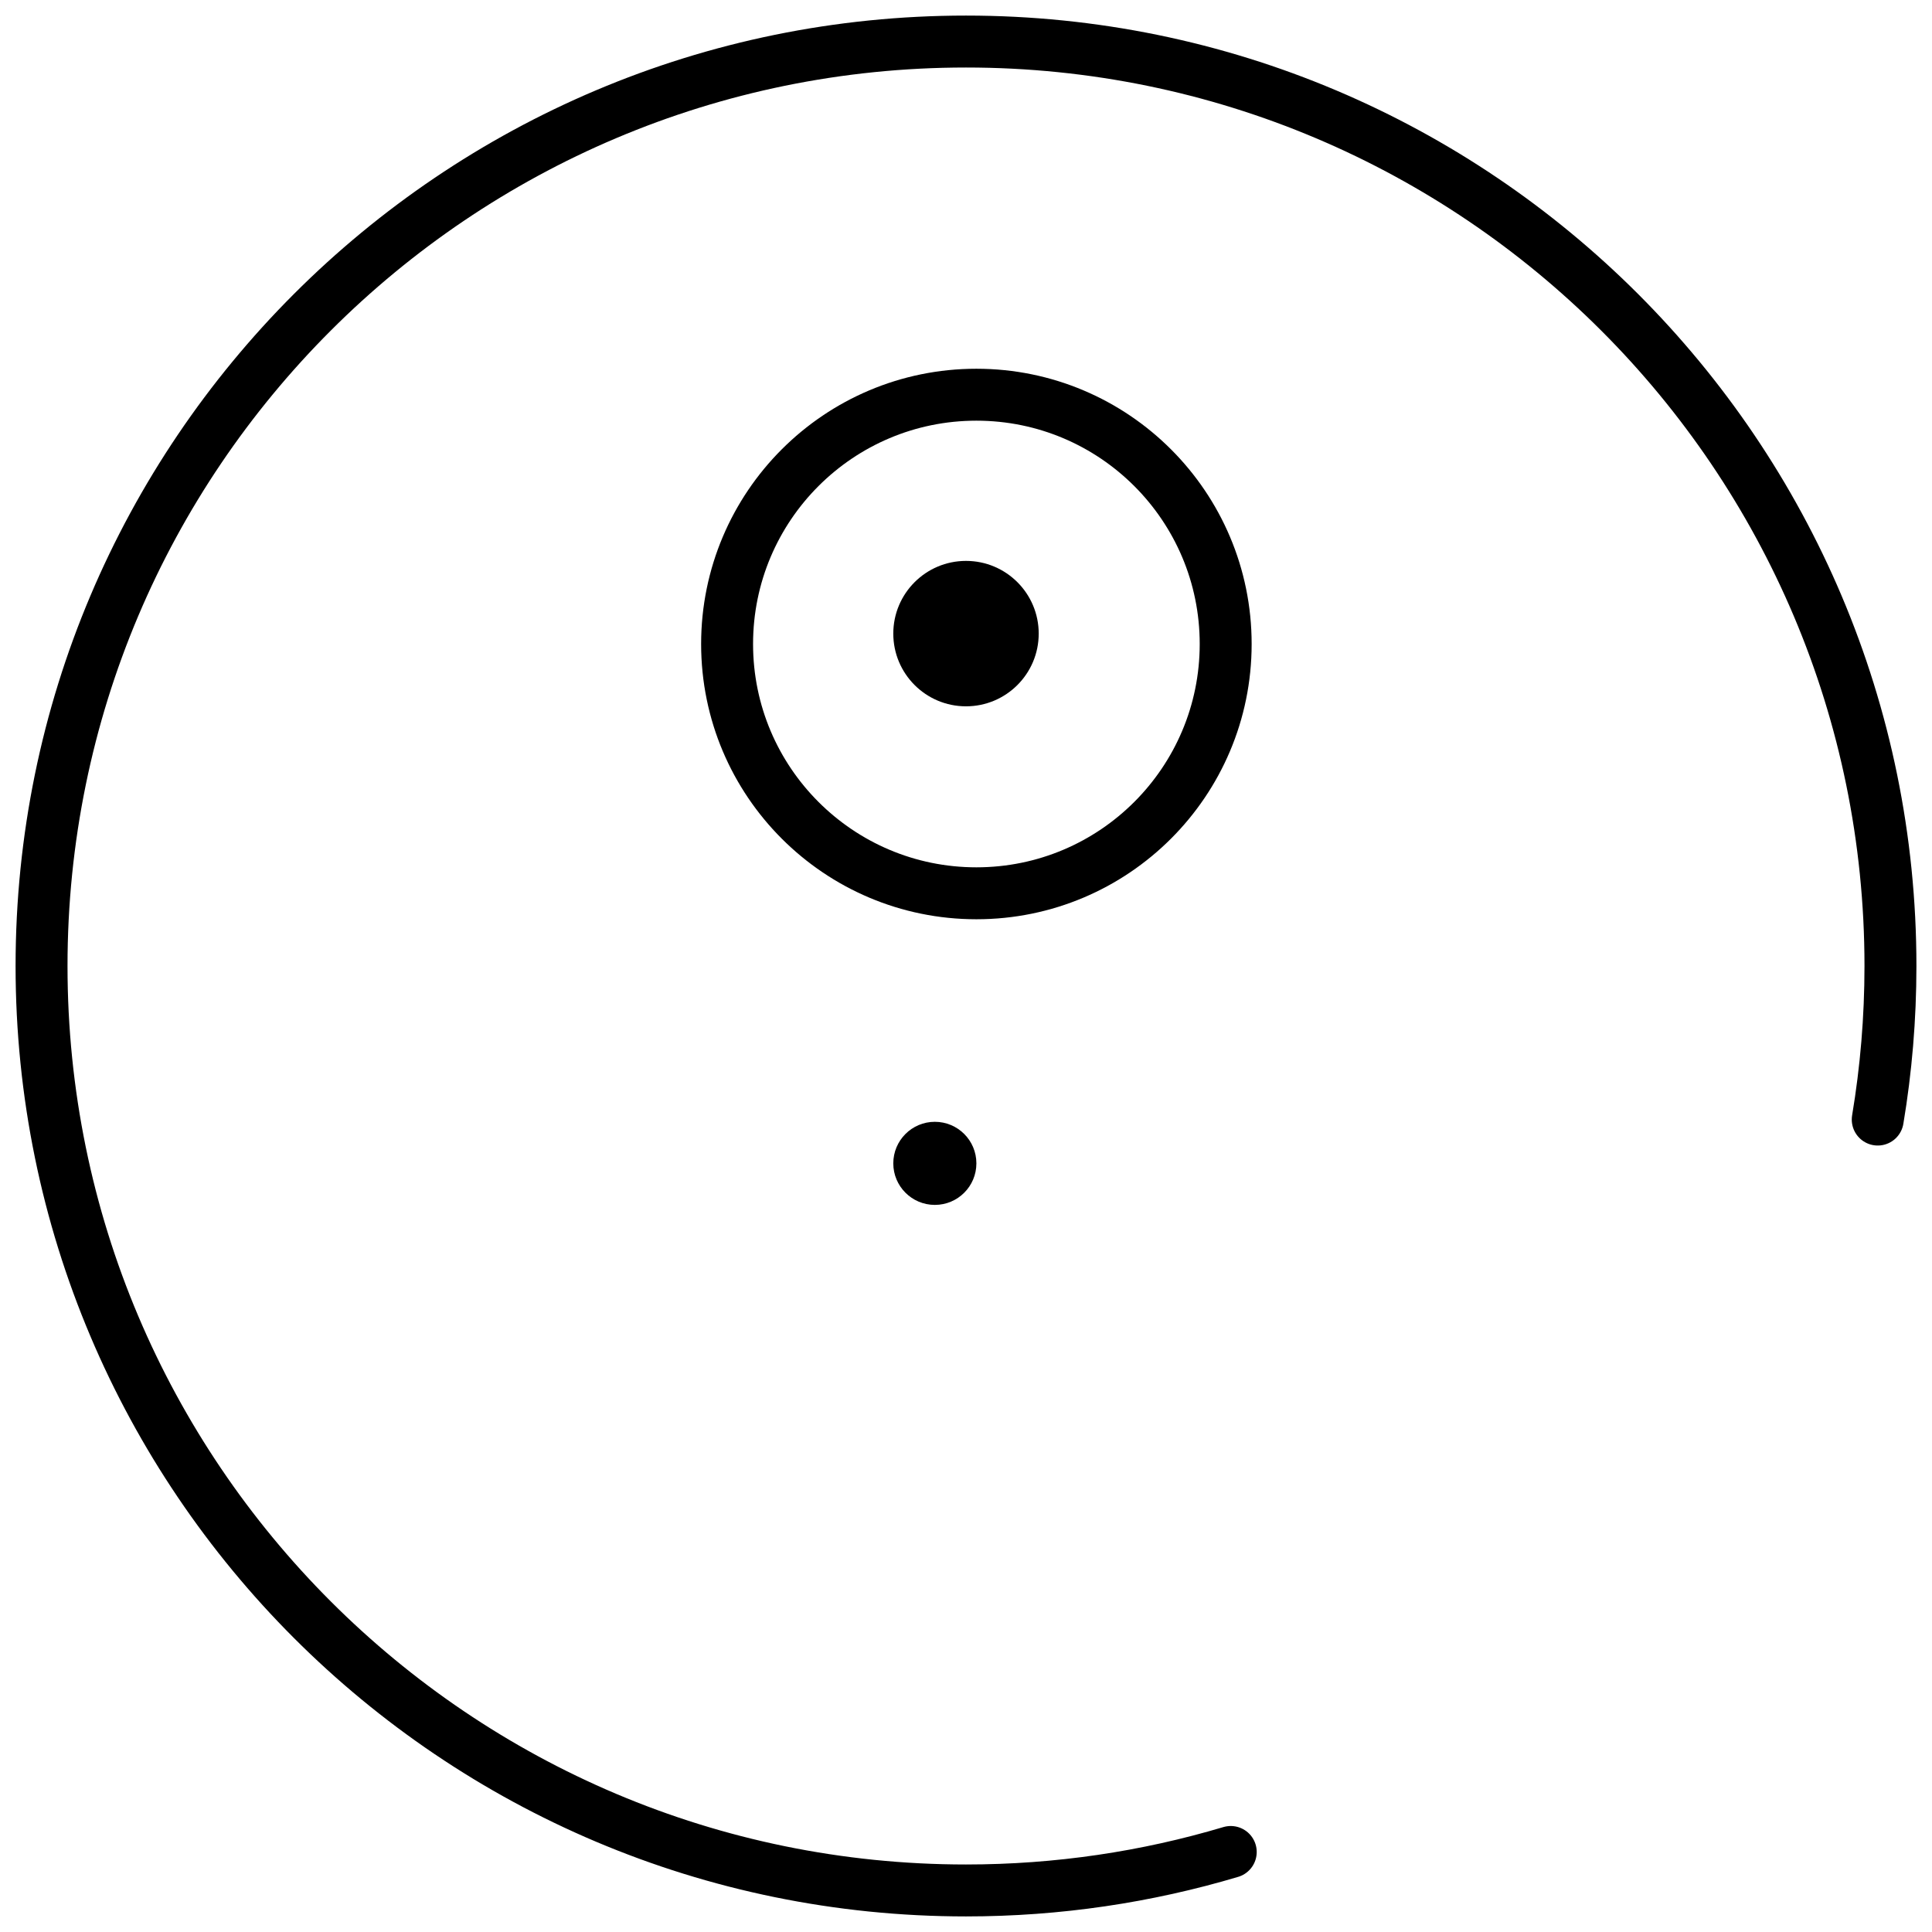
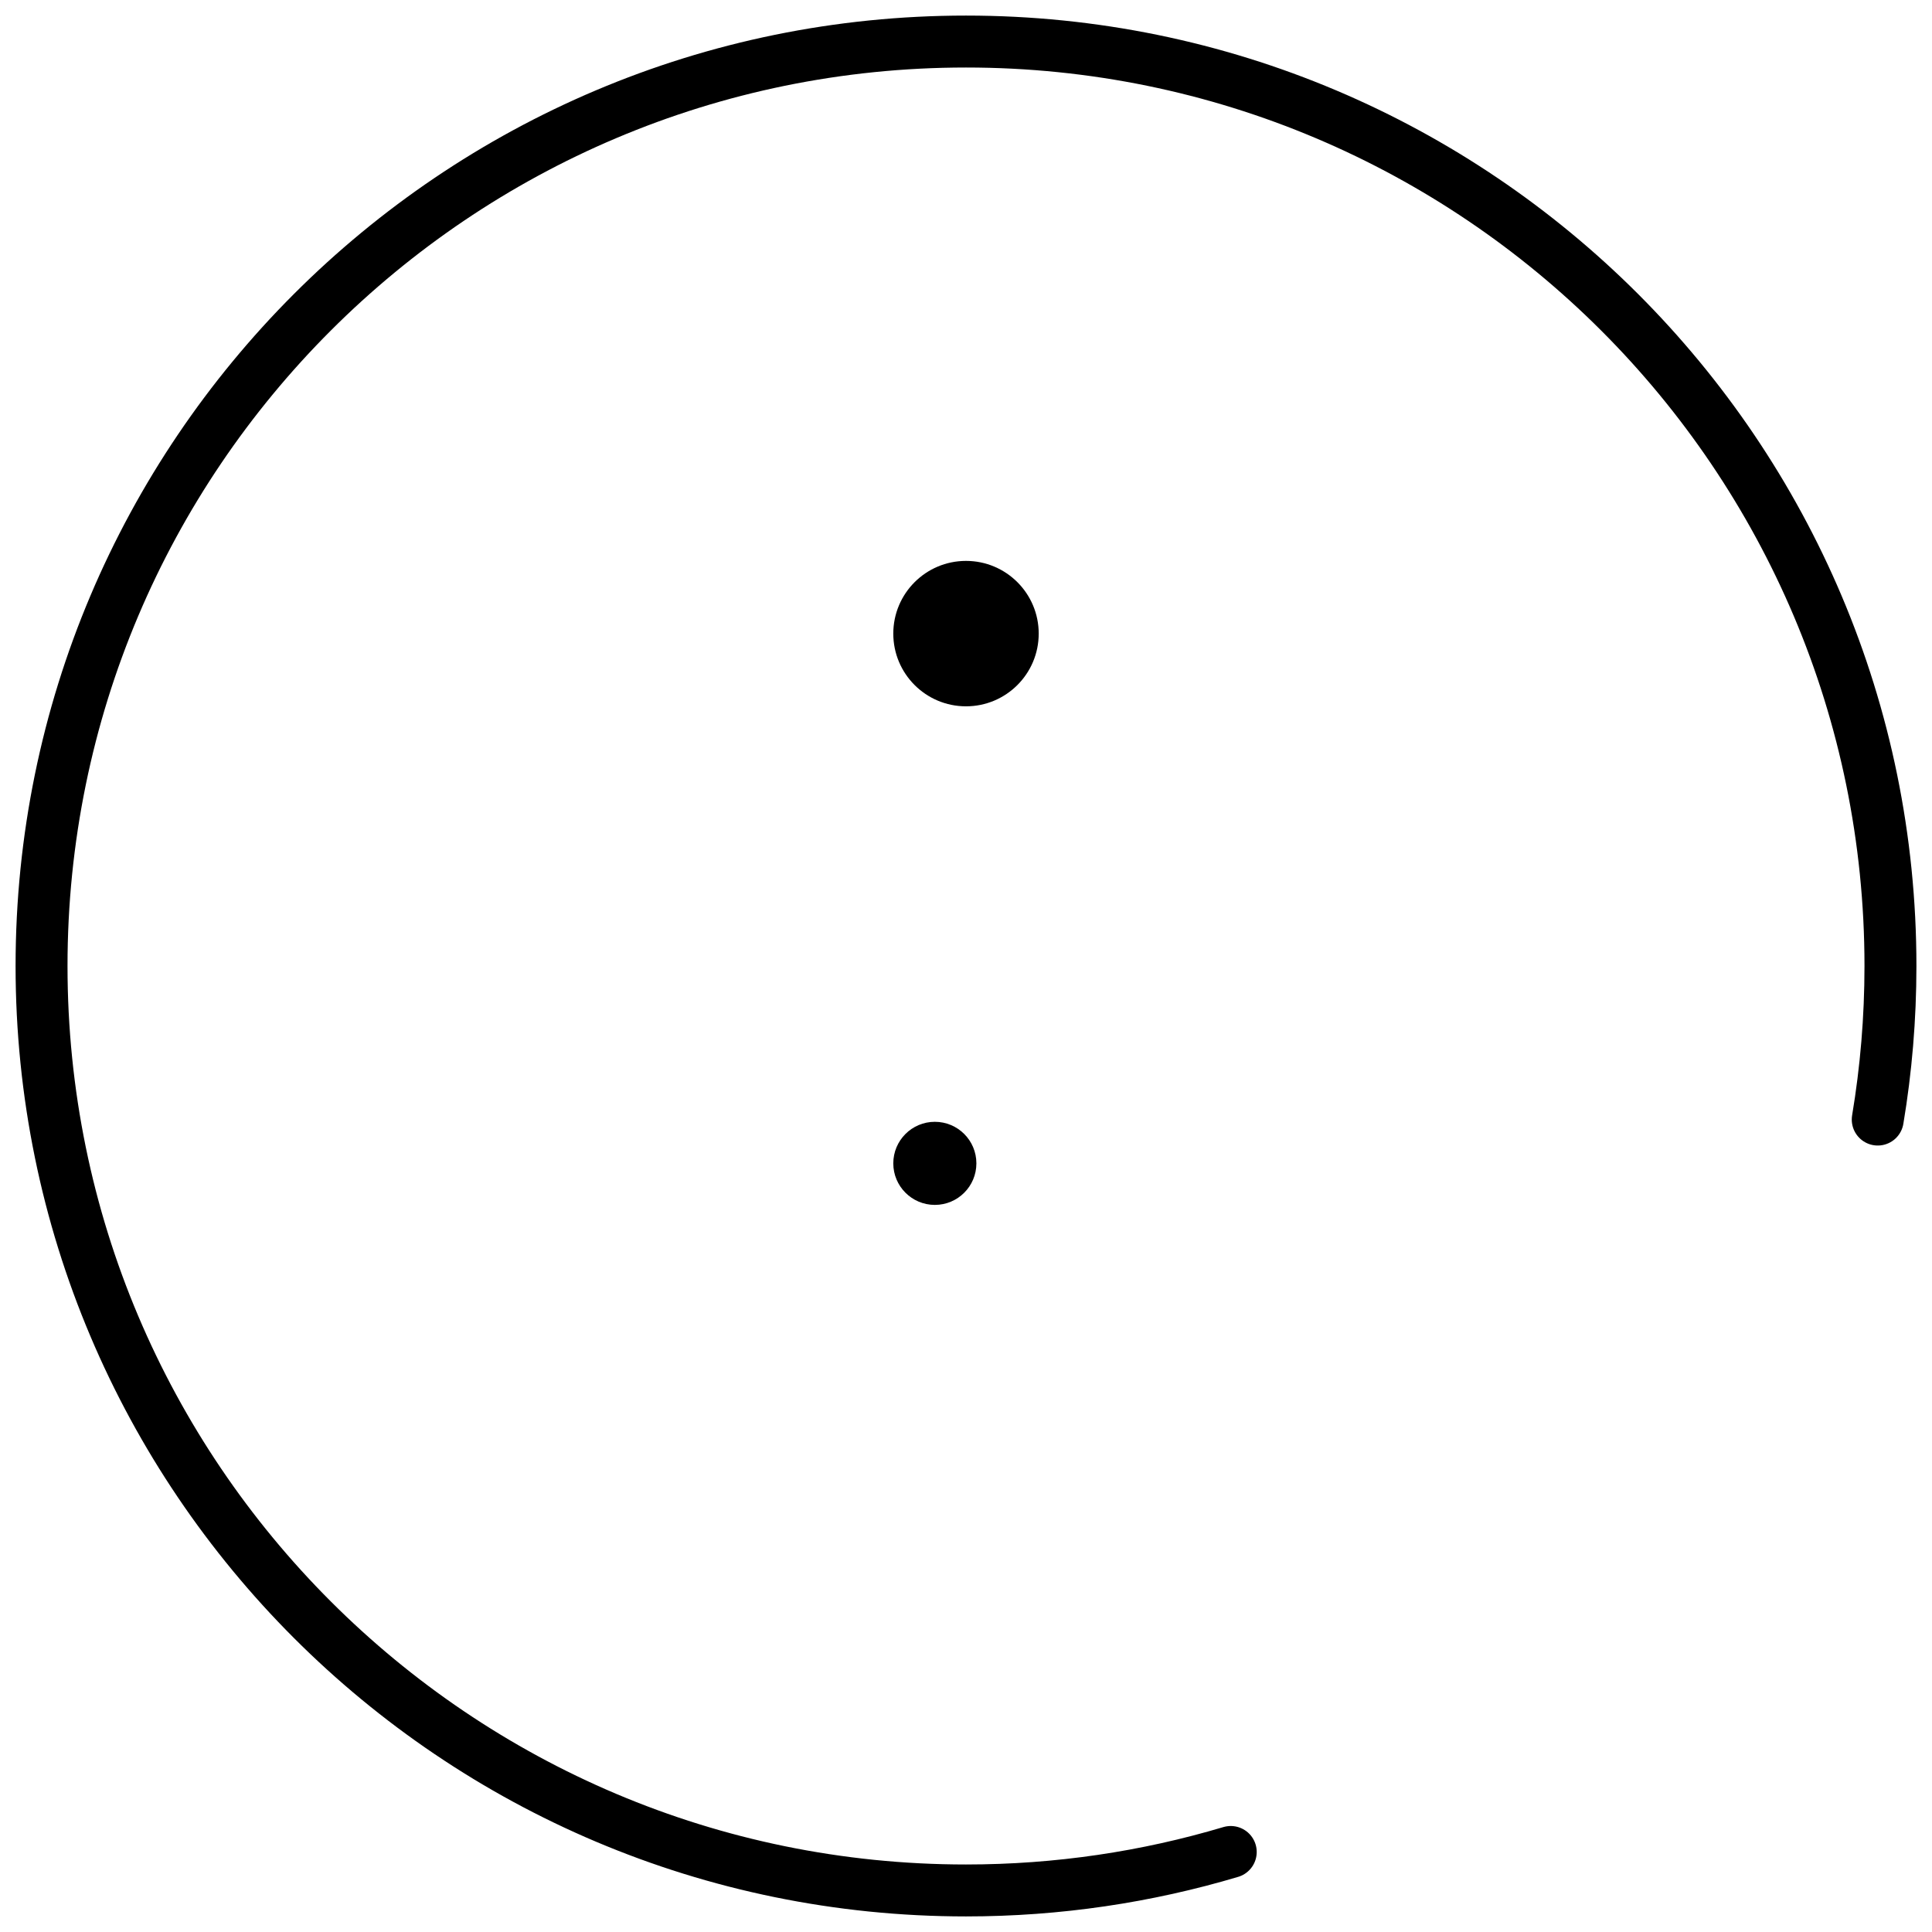
<svg xmlns="http://www.w3.org/2000/svg" width="93px" height="93px" viewBox="0 0 93 93" version="1.1">
  <defs />
  <g stroke="none" stroke-width="1" fill="none" fill-rule="evenodd">
    <g transform="translate(-817, -1654)">
      <g transform="translate(819, 1656)">
        <path d="M57.244,87.148 C53.207,88.352 48.929,89 44.5,89 C19.924,89 0,69.076 0,44.5 C0,19.924 19.924,0 44.5,0 C69.076,0 89,19.924 89,44.5 C89,47.019 88.79,49.488 88.388,51.892" stroke="#000000" stroke-width="2.5" stroke-linecap="round" stroke-linejoin="round" />
-         <path d="M57,29 C57,35.628 51.627,41 45,41 C38.372,41 33,35.628 33,29 C33,22.373 38.372,17 45,17 C51.627,17 57,22.373 57,29 Z" stroke="#000000" stroke-width="2.5" stroke-linecap="round" stroke-linejoin="round" />
        <path d="M48,28.5 C48,30.433 46.433,32 44.5,32 C42.567,32 41,30.433 41,28.5 C41,26.567 42.567,25 44.5,25 C46.433,25 48,26.567 48,28.5" fill="#000000" />
        <path d="M45,54 C45,55.105 44.105,56 43,56 C41.896,56 41,55.105 41,54 C41,52.895 41.896,52 43,52 C44.105,52 45,52.895 45,54 Z" fill="#000000" />
      </g>
    </g>
  </g>
</svg>